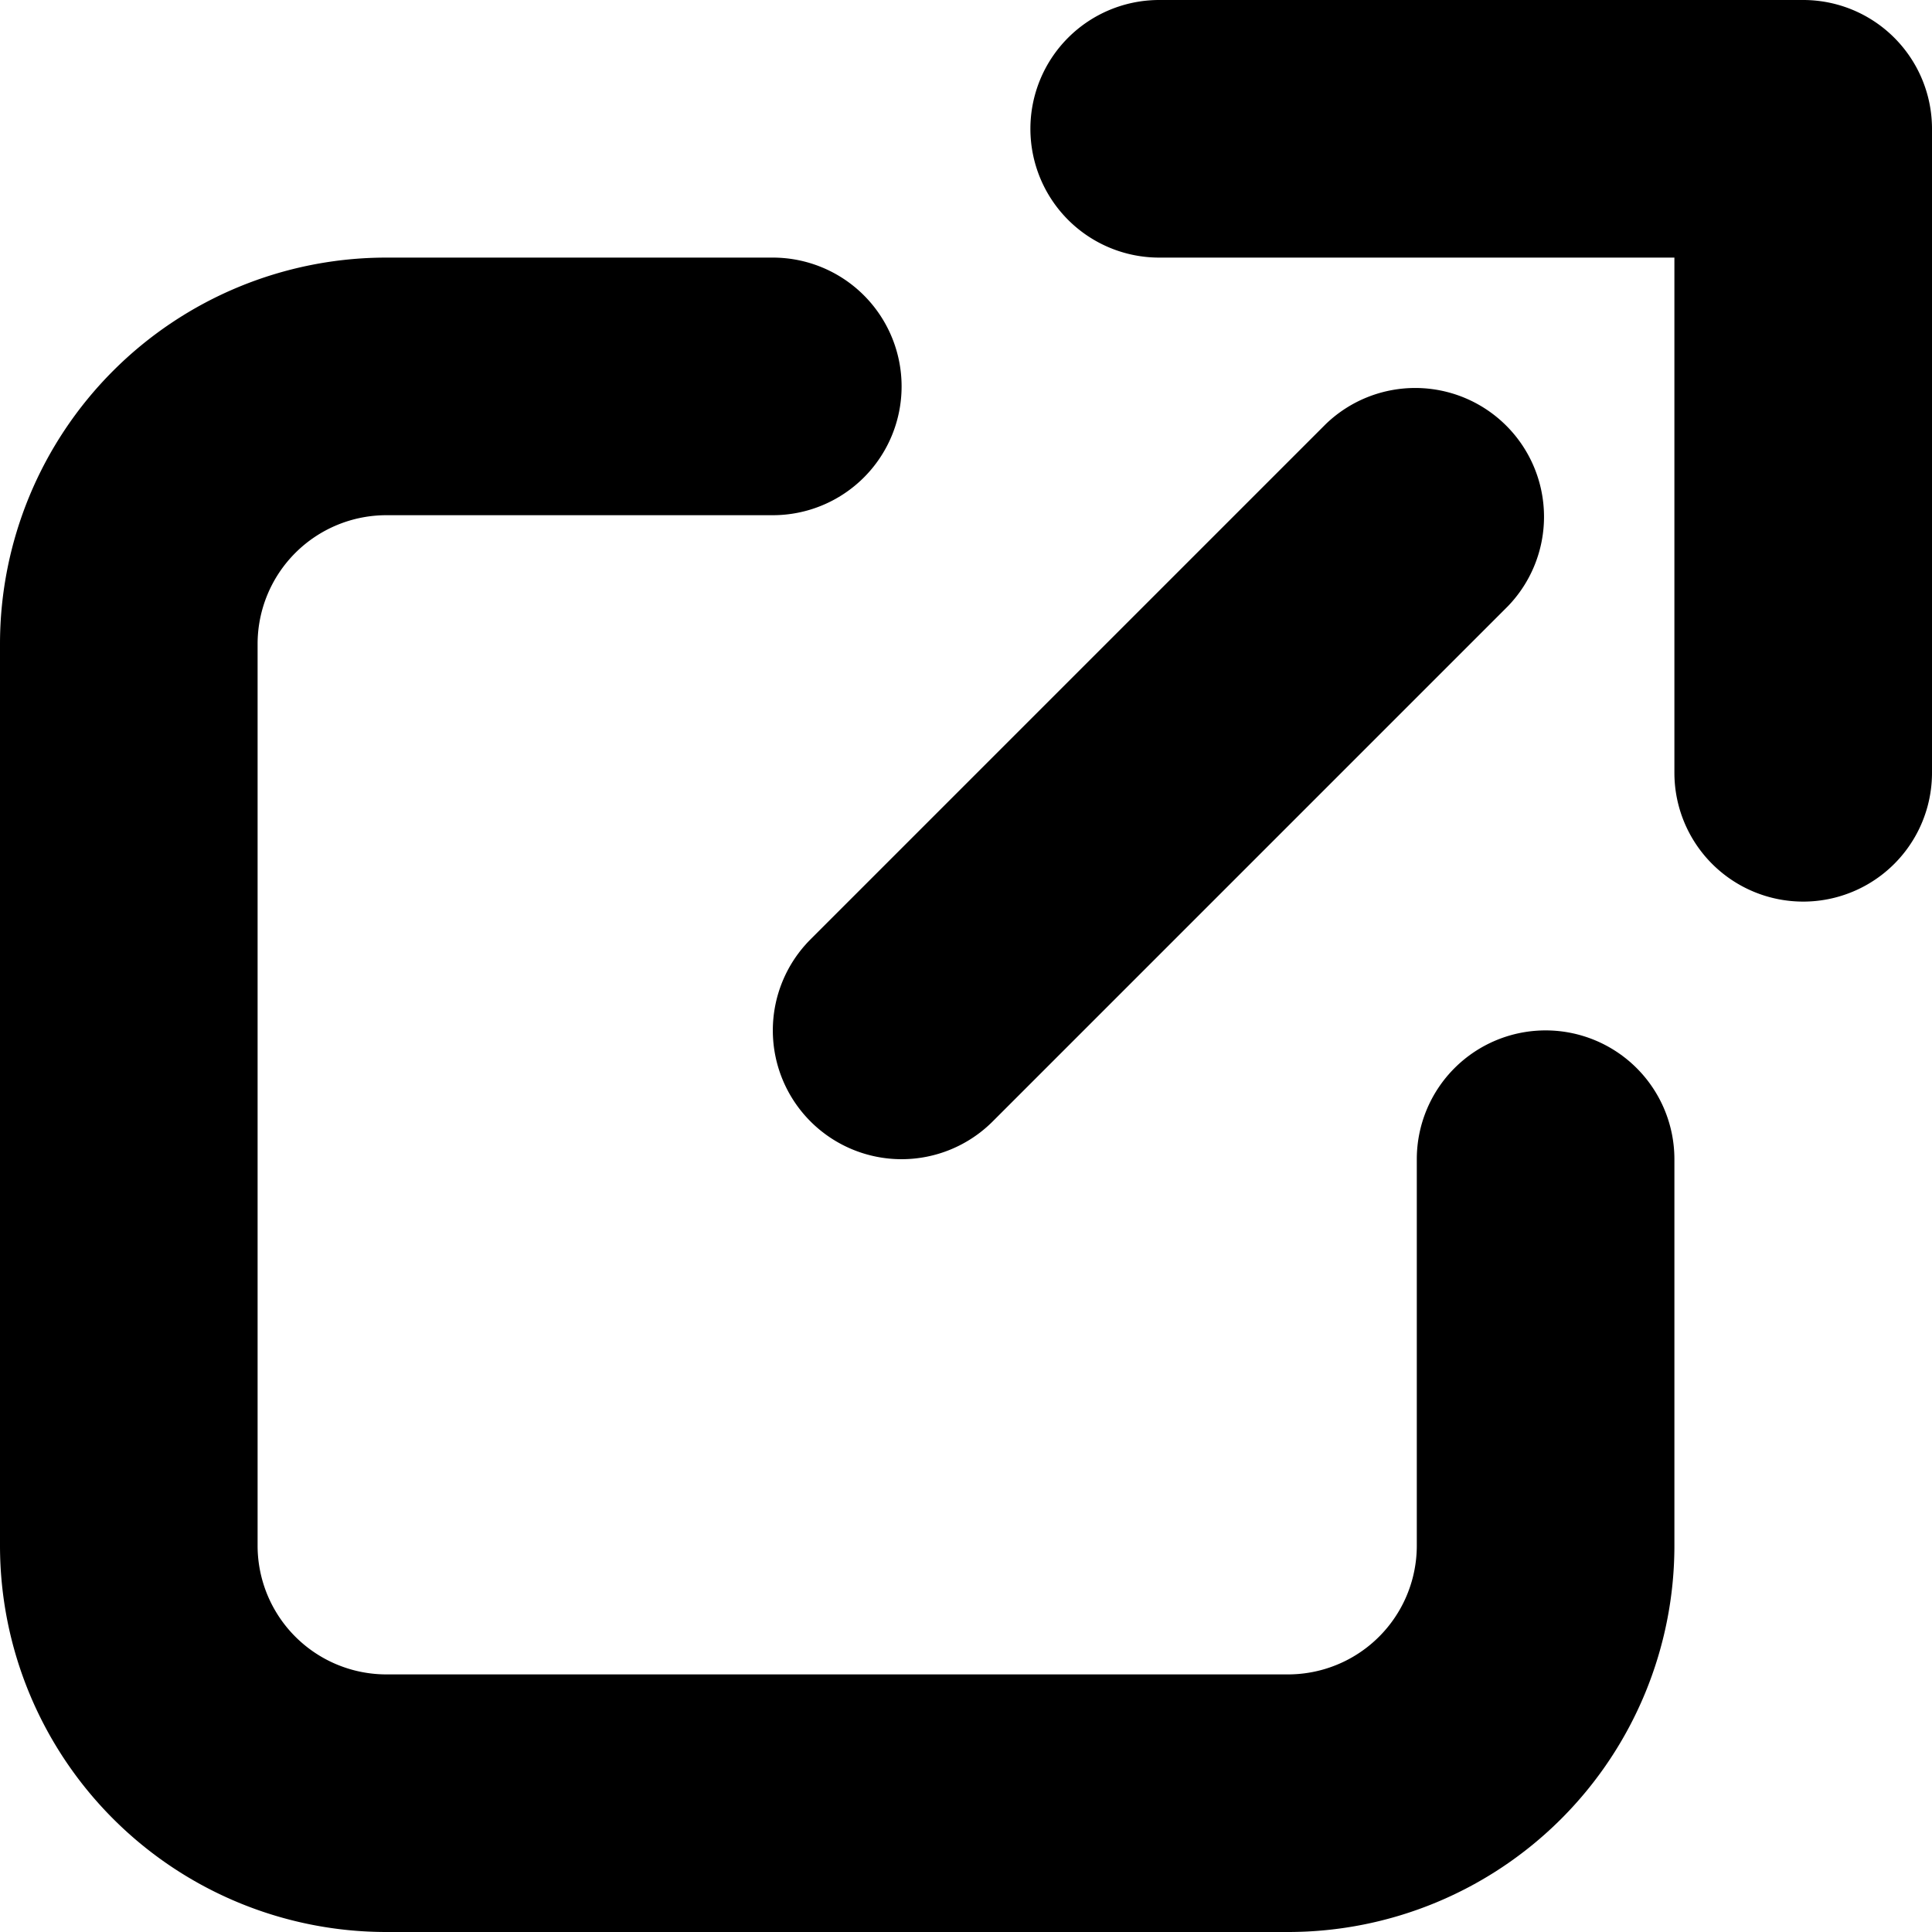
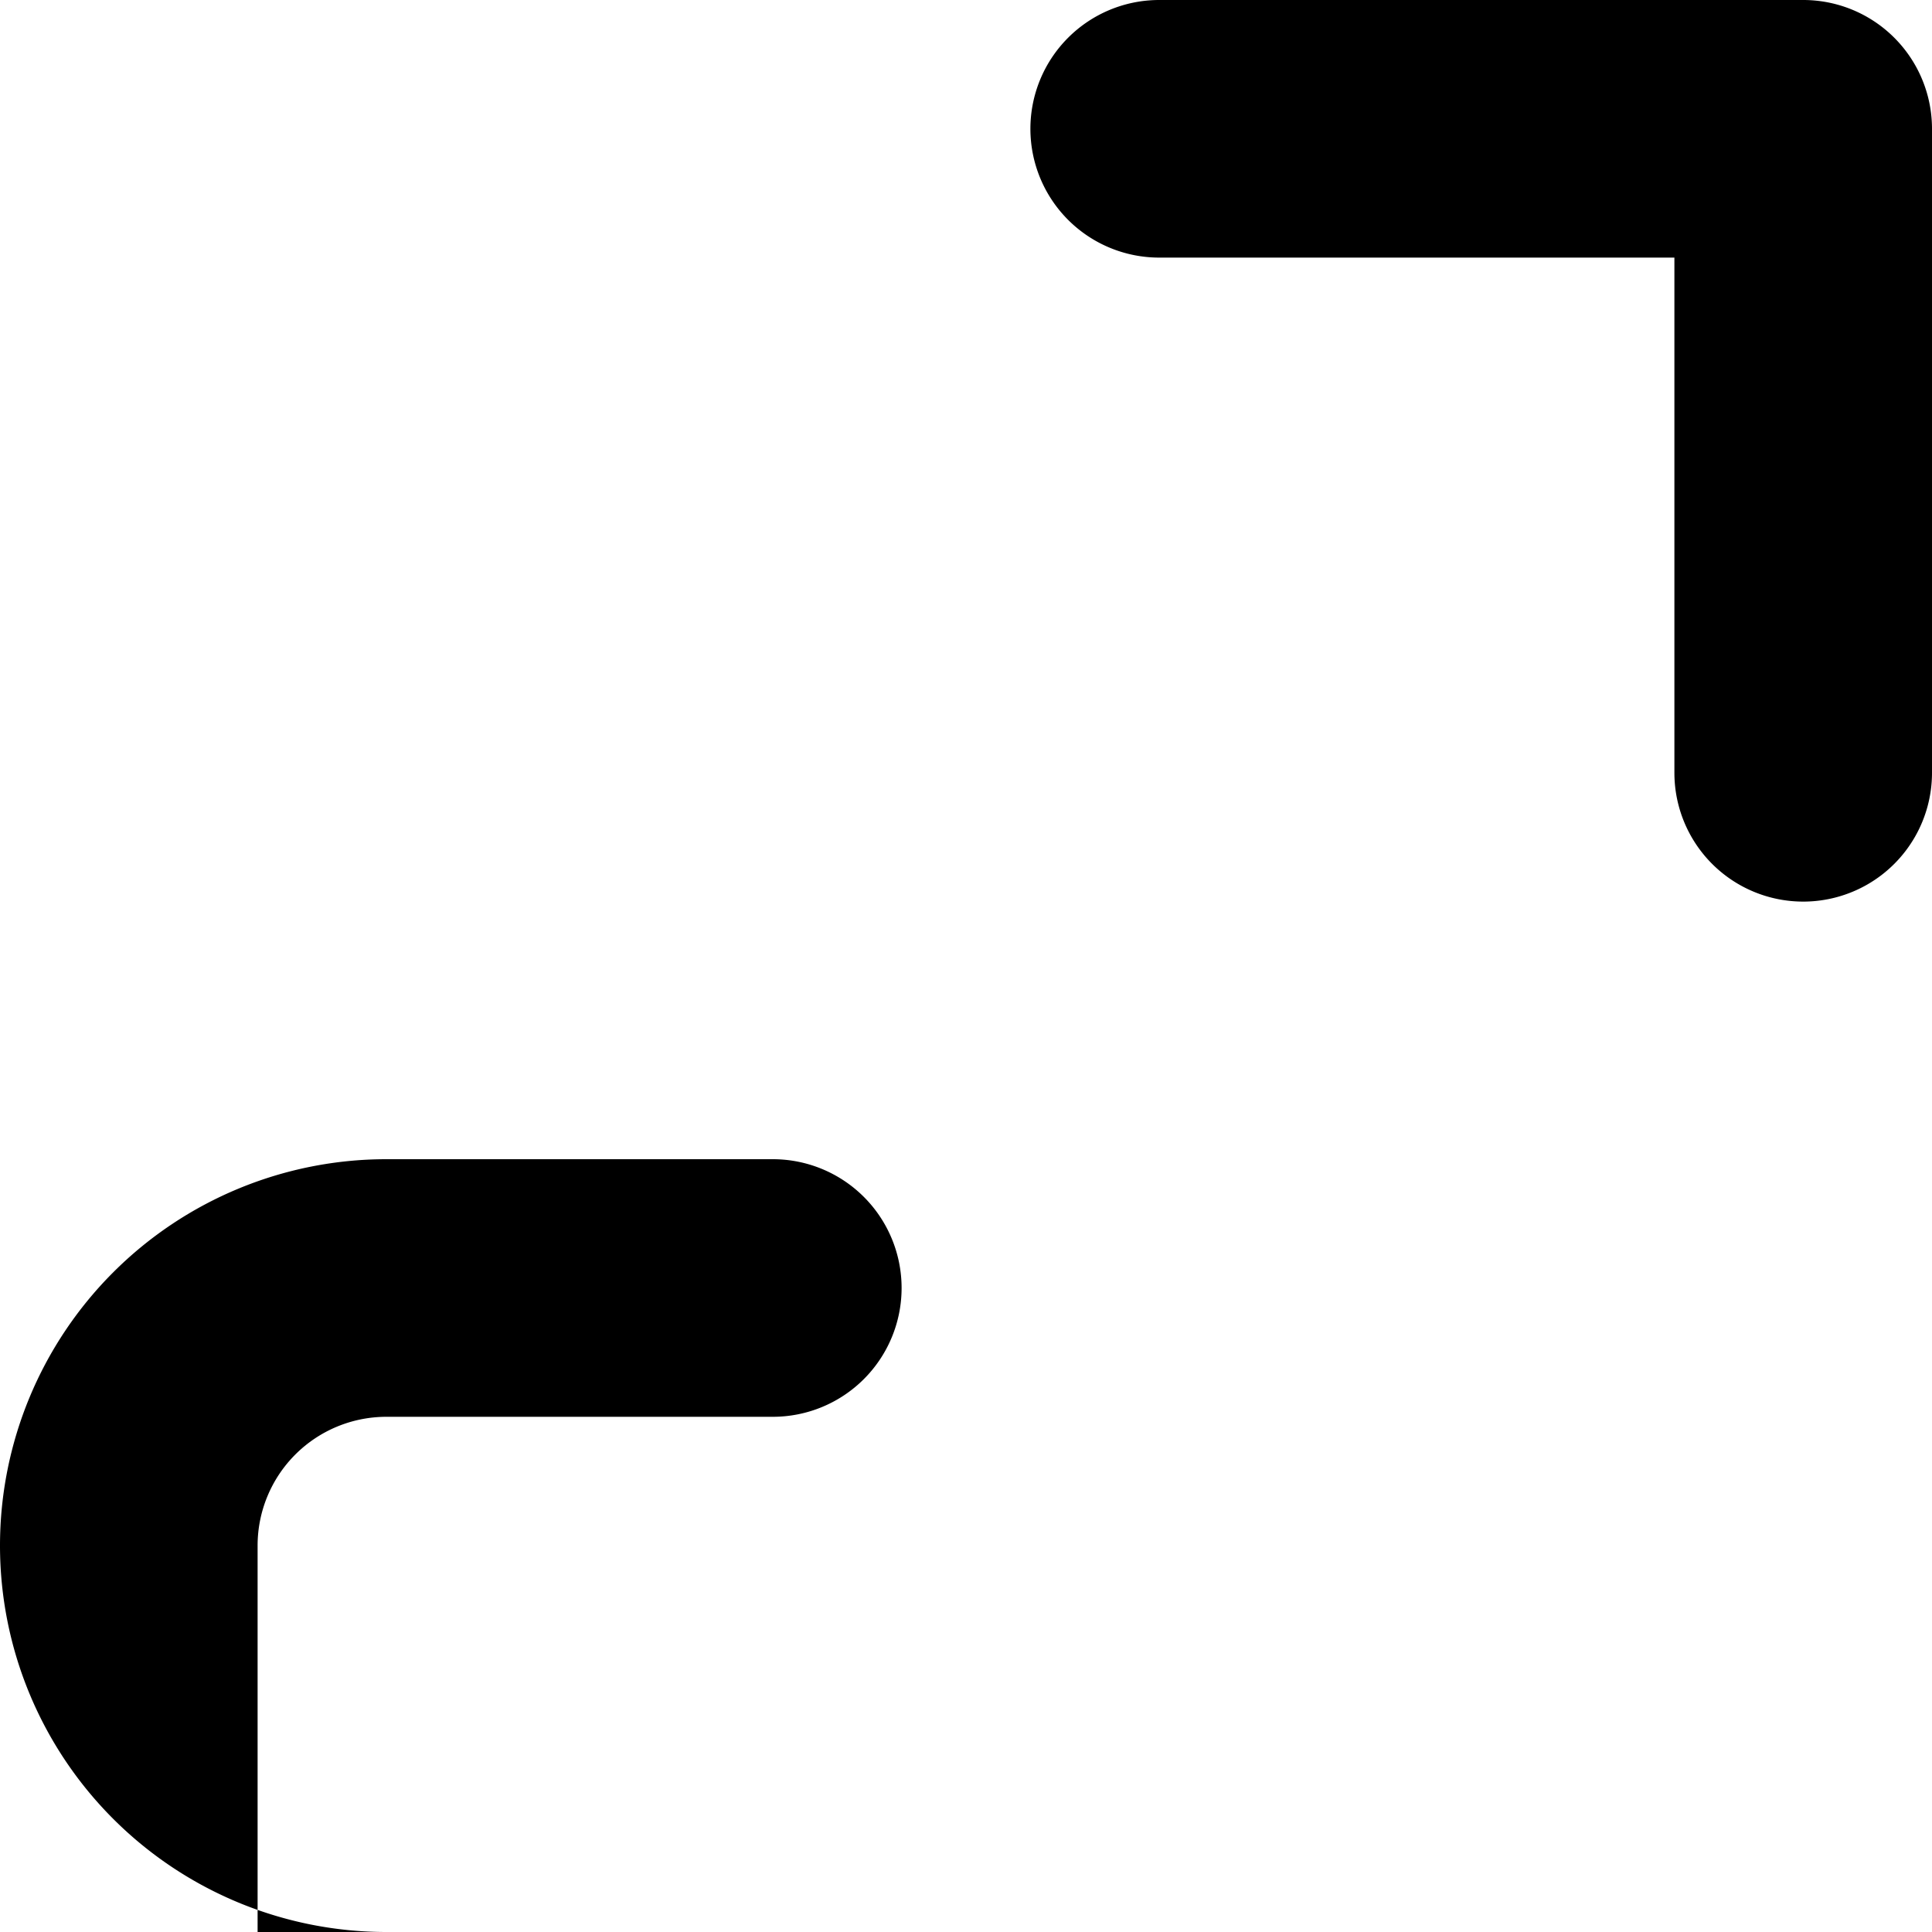
<svg xmlns="http://www.w3.org/2000/svg" class="svg-icon svg-icon--blank" height="15" viewBox="0 0 15 15" width="15">
  <g class="svg-icon__target">
-     <path d="m10 15h-7a3 3 0 0 1 -3-3v-7a3 3 0 0 1 3-3h3a1 1 0 0 1 0 2h-3a1 1 0 0 0 -1 1v7a1 1 0 0 0 1 1h7a1 1 0 0 0 1-1v-3a1 1 0 0 1 2 0v3a3 3 0 0 1 -3 3" />
+     <path d="m10 15h-7a3 3 0 0 1 -3-3a3 3 0 0 1 3-3h3a1 1 0 0 1 0 2h-3a1 1 0 0 0 -1 1v7a1 1 0 0 0 1 1h7a1 1 0 0 0 1-1v-3a1 1 0 0 1 2 0v3a3 3 0 0 1 -3 3" />
    <path d="m14 7a1 1 0 0 1 -1-1v-4h-4a1 1 0 0 1 0-2h5a1 1 0 0 1 1 1v5a1 1 0 0 1 -1 1" />
-     <path d="m7 9a1 1 0 0 1 -.707-1.707l4-4a1 1 0 0 1 1.414 1.414l-4 4a1 1 0 0 1 -.707.293" />
  </g>
</svg>